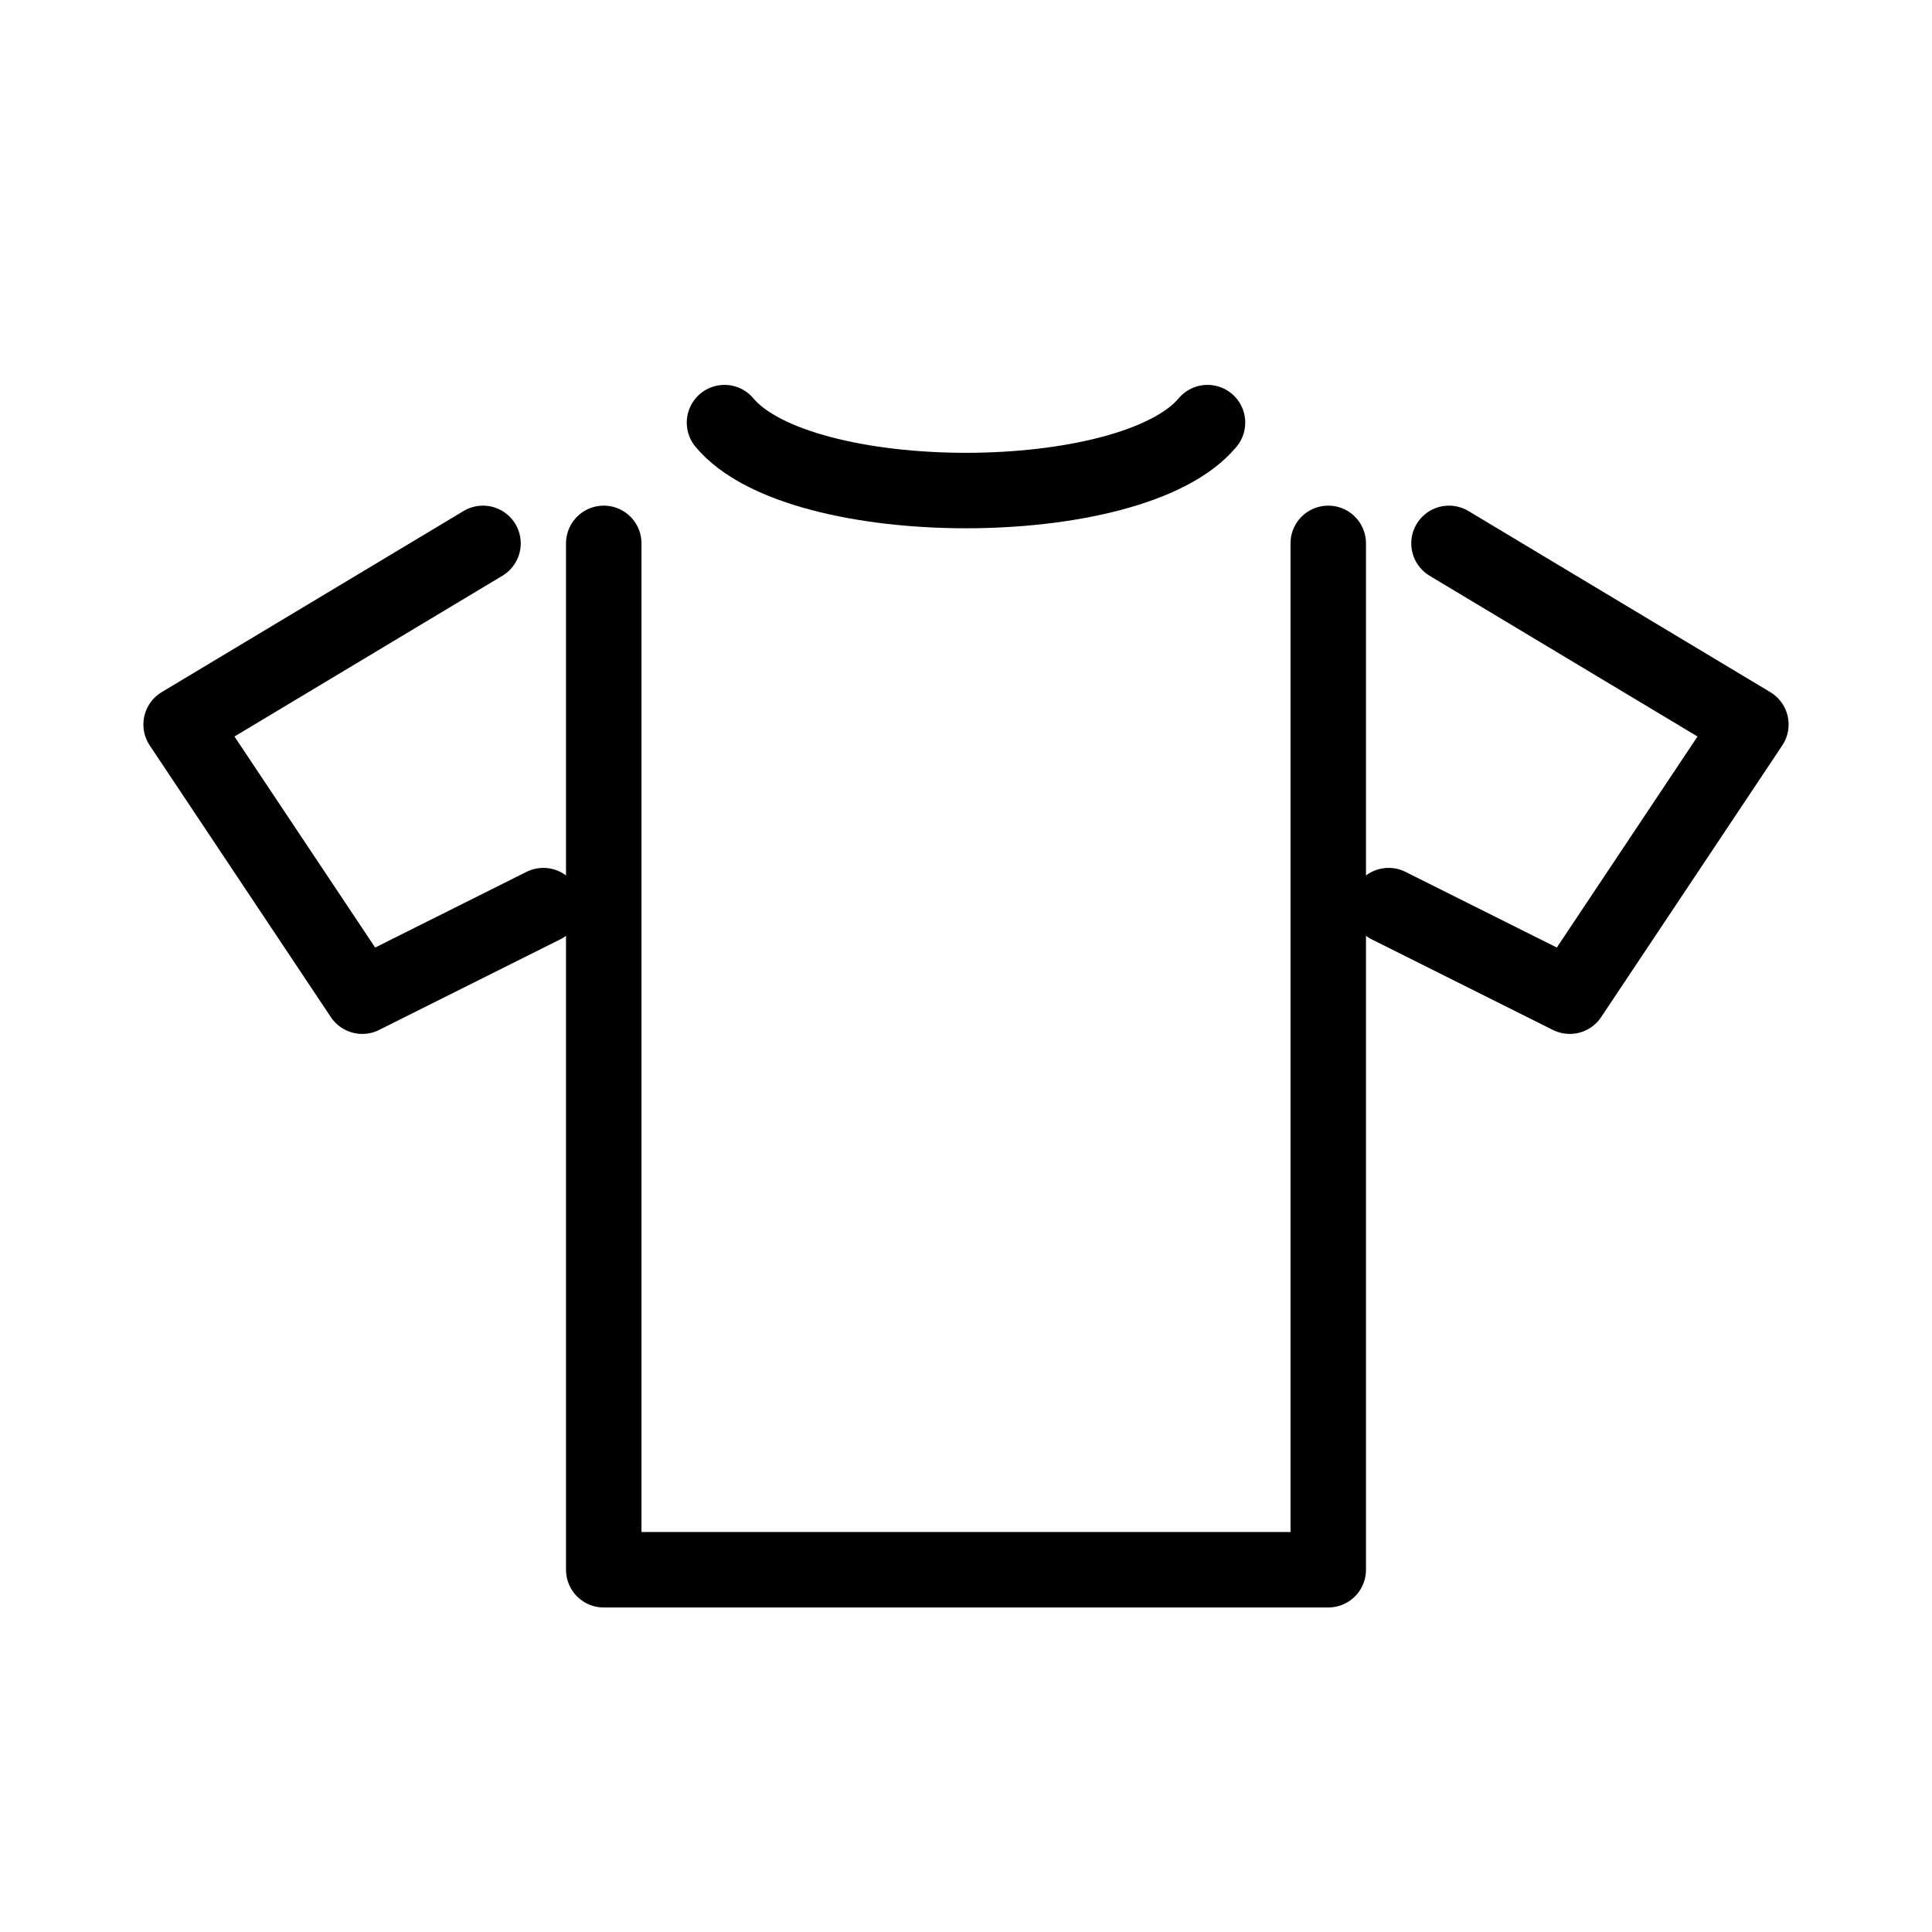
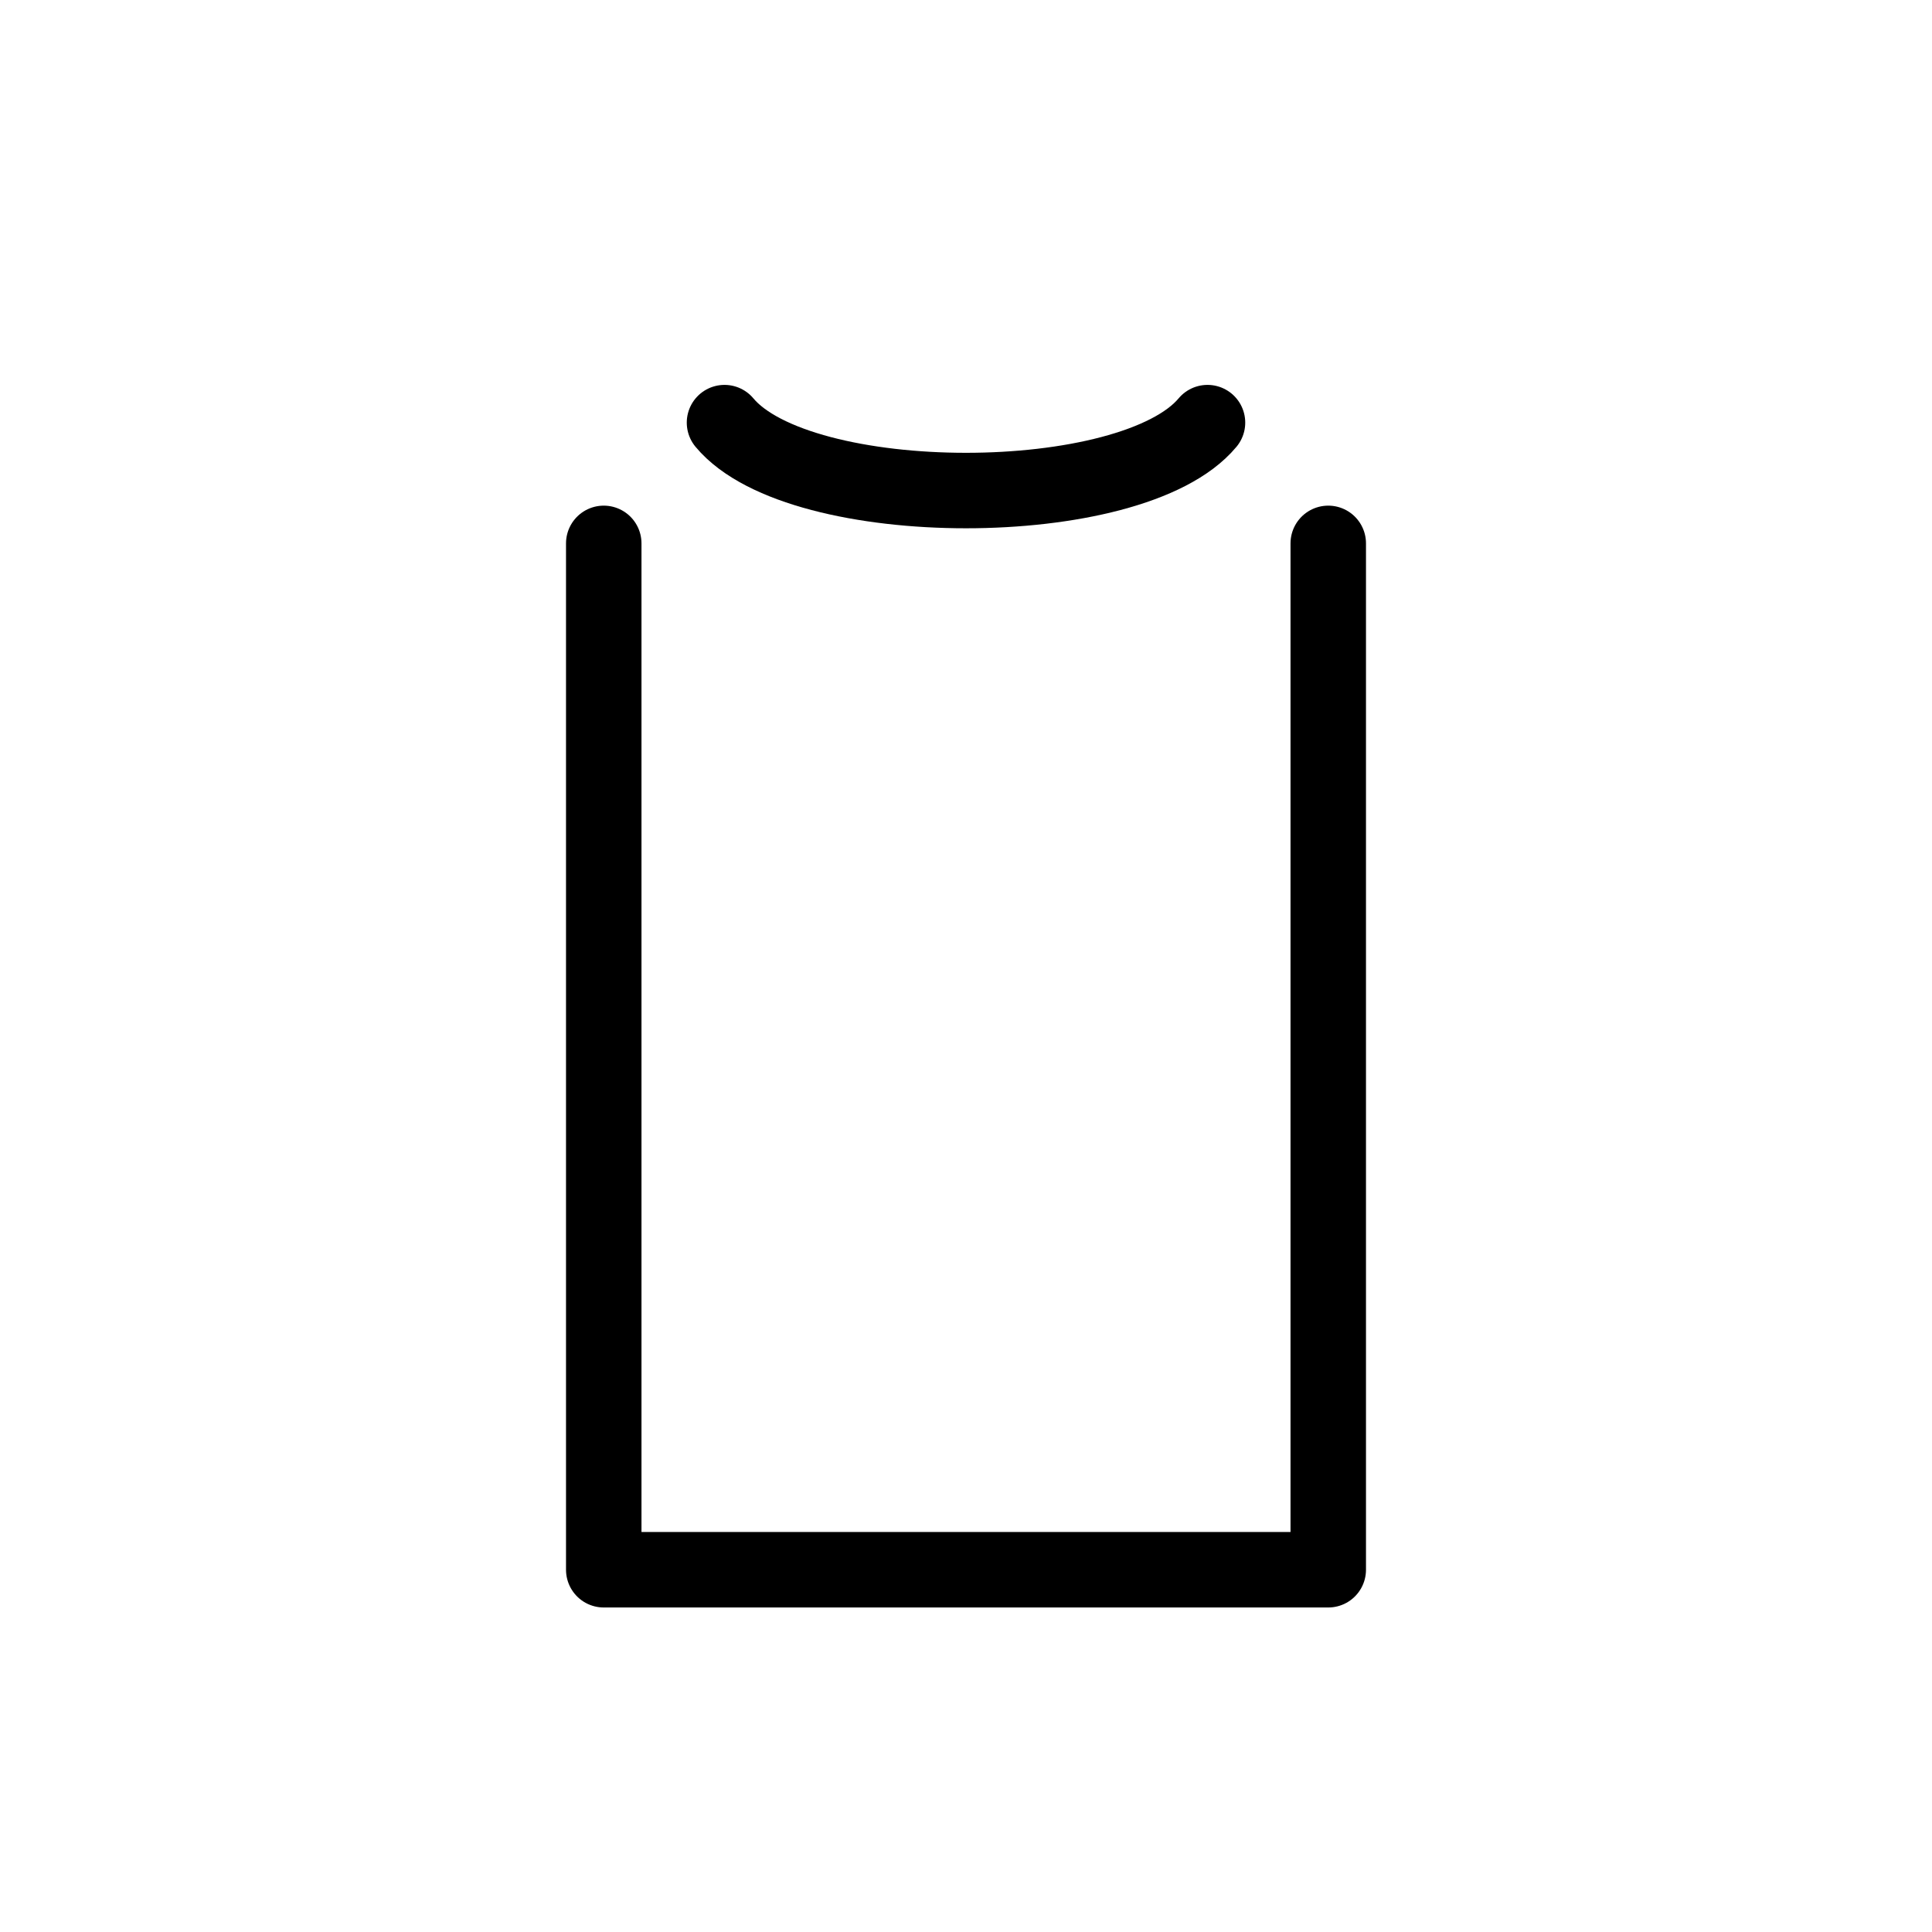
<svg xmlns="http://www.w3.org/2000/svg" viewBox="0 0 64 64">
  <g fill="none" stroke="currentColor" stroke-width="2.5" stroke-linecap="round" stroke-linejoin="round">
    <path d="M24 14c2.5 3 13.5 3 16 0" />
-     <path d="M16 18l-10 6 6 9 6-3" />
-     <path d="M48 18l10 6-6 9-6-3" />
    <path d="M20 18c0 8 0 25 0 34h24c0-9 0-26 0-34" />
  </g>
</svg>